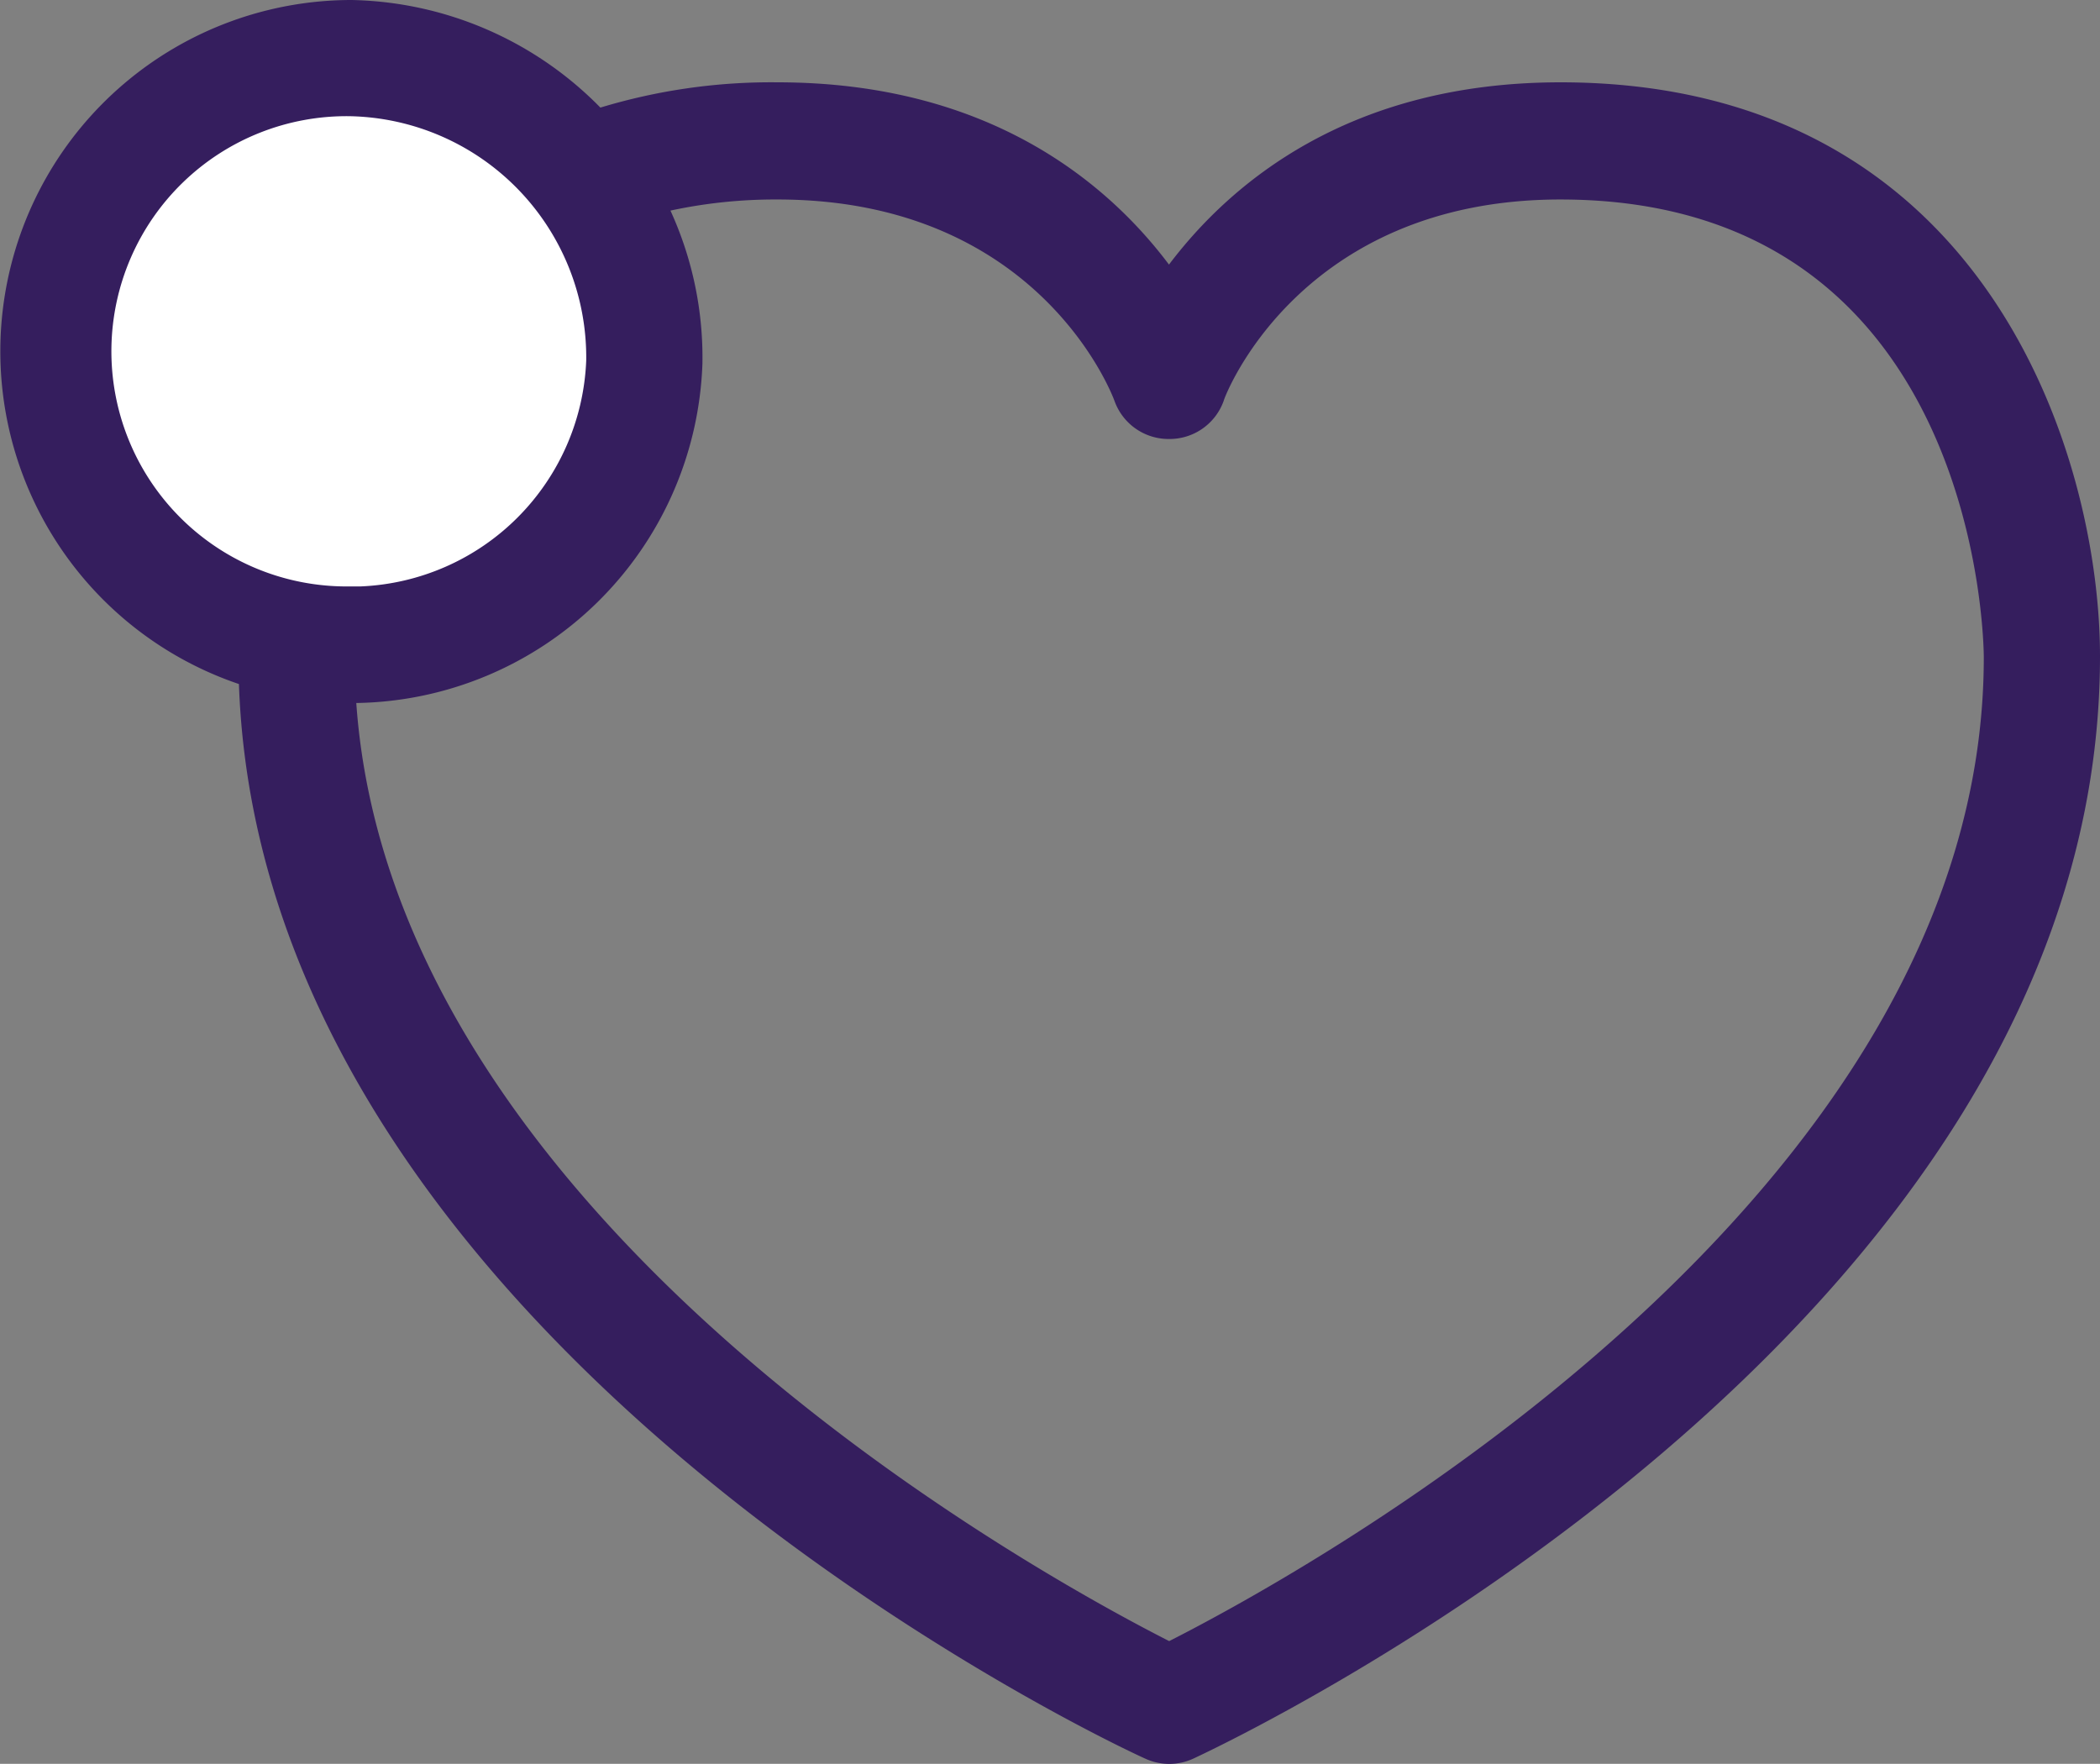
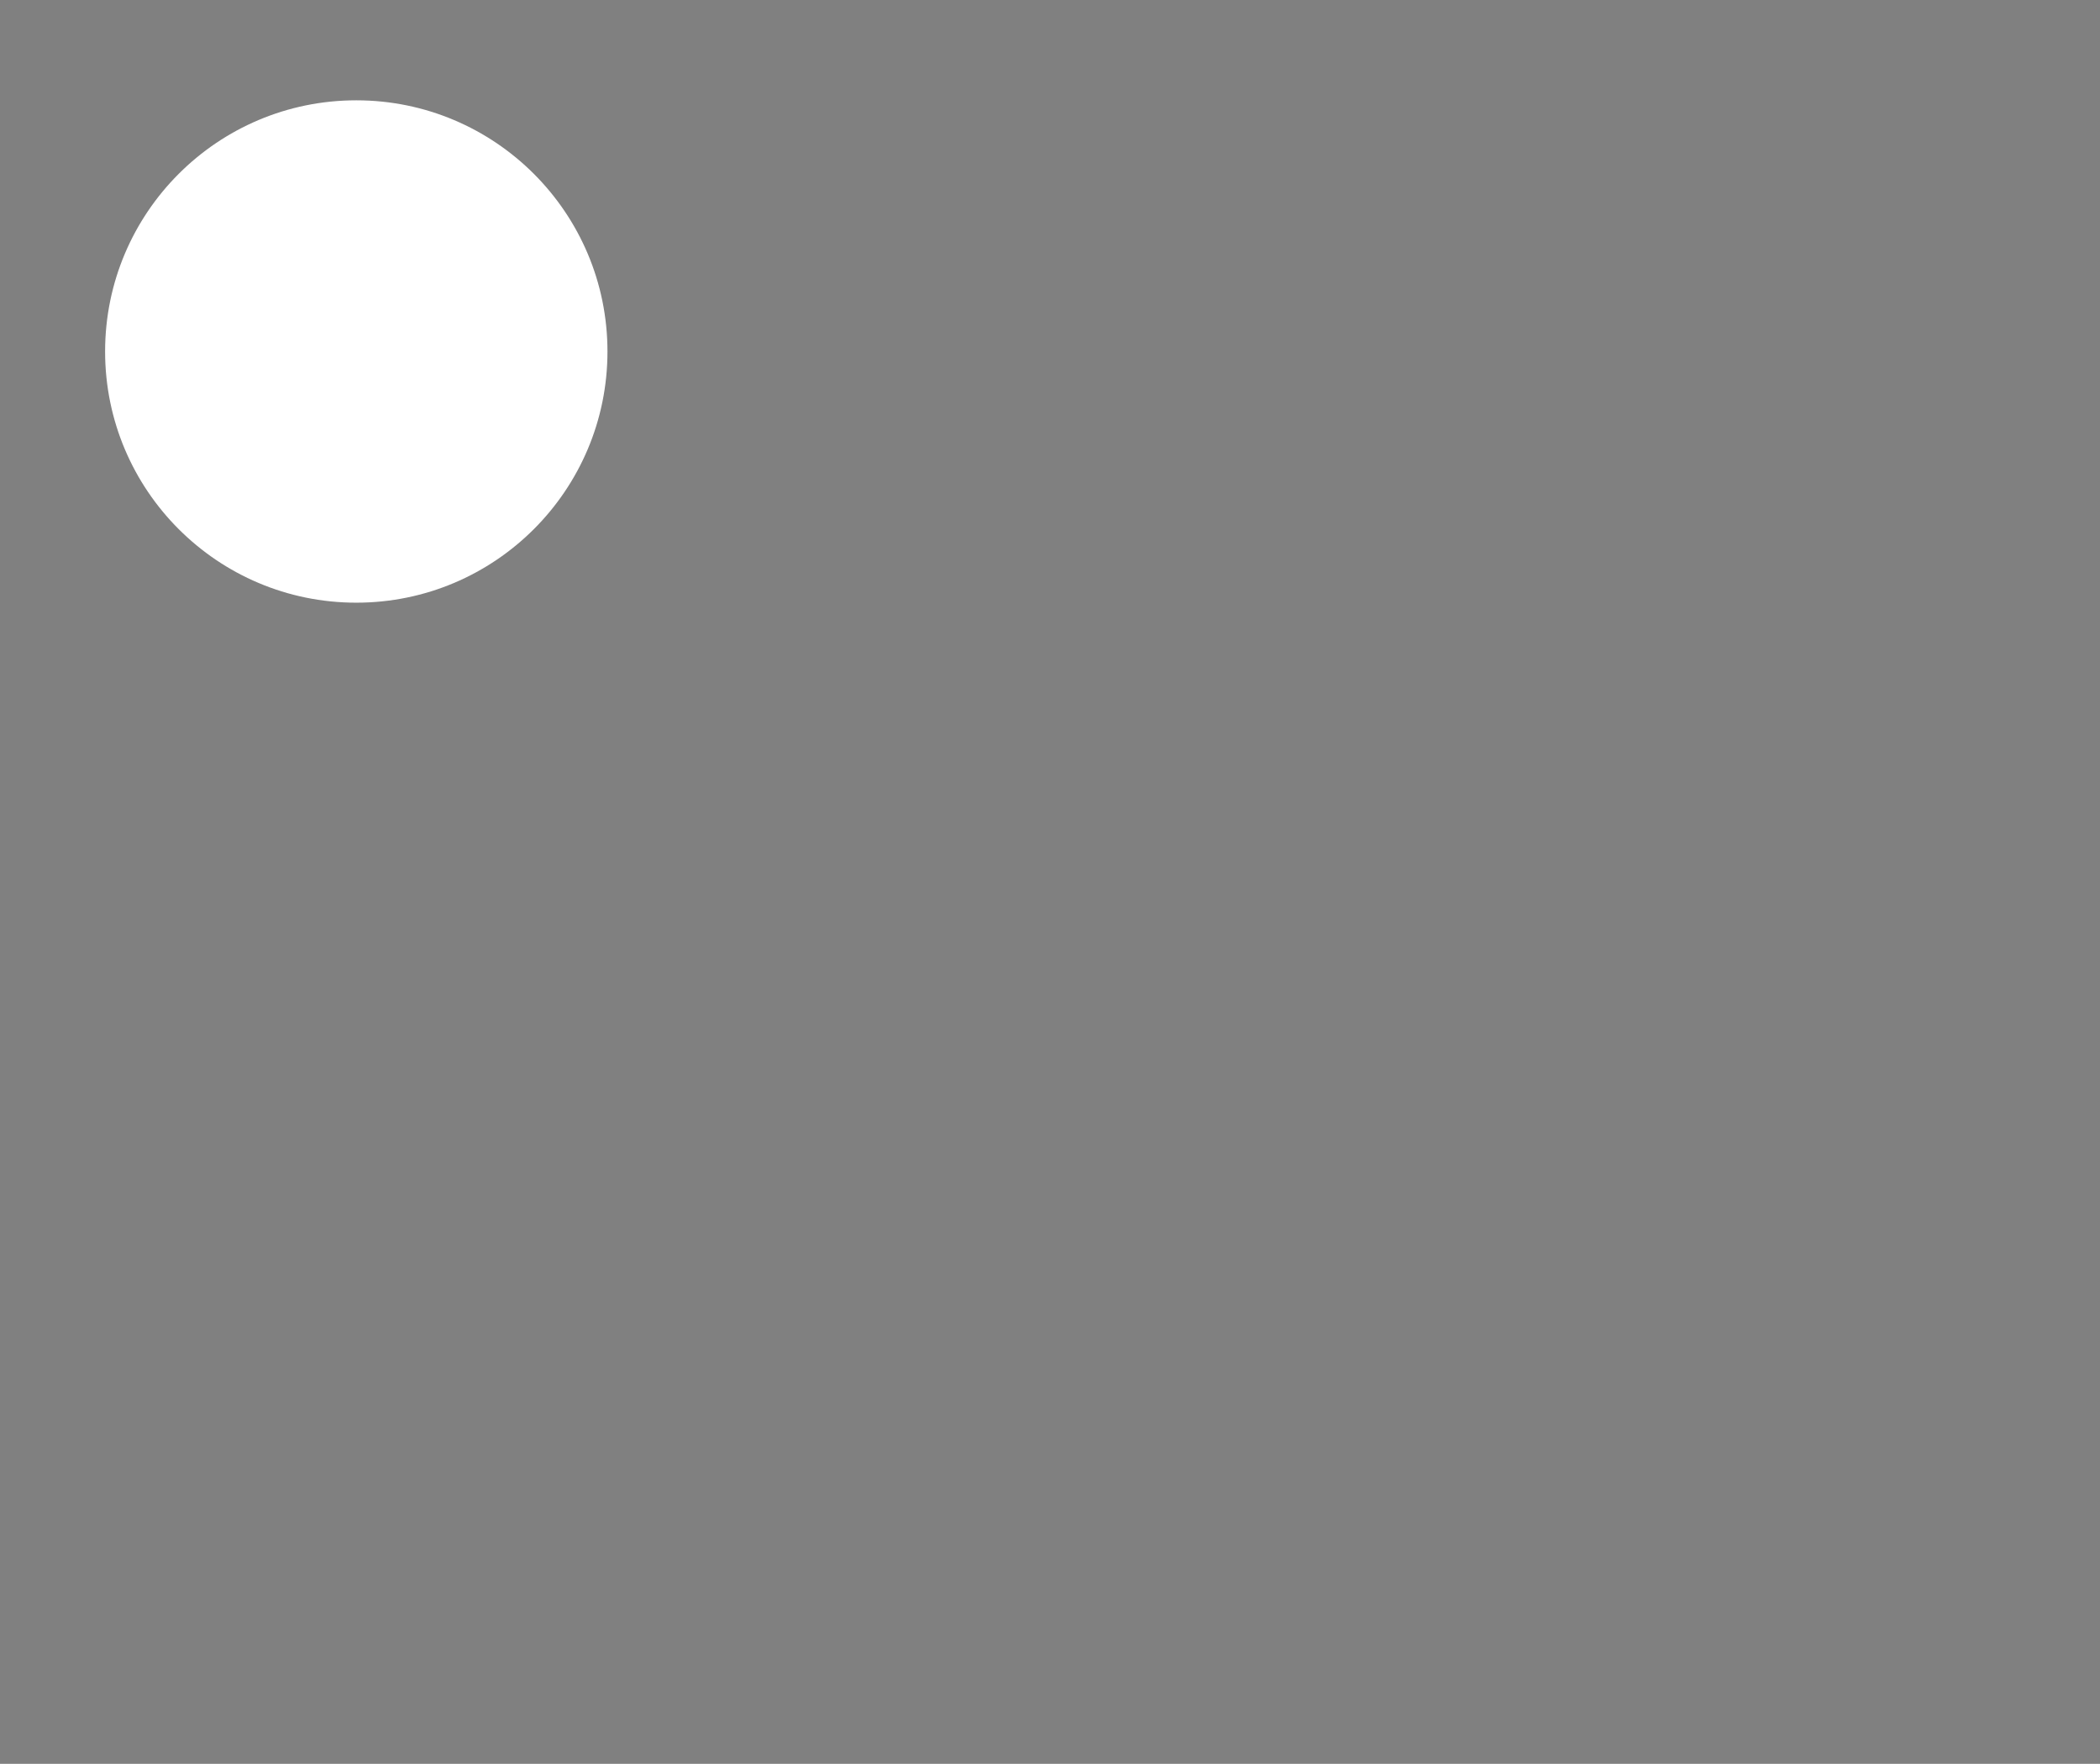
<svg xmlns="http://www.w3.org/2000/svg" viewBox="0 0 109.69 92.13">
  <rect x="0" y="0" width="109.69" height="92.13" fill="#808080" stroke="none" />
  <defs>
    <style>.cls-1{fill:#fff;}.cls-2{fill:#351e5e;}</style>
  </defs>
  <g id="Layer_2" data-name="Layer 2">
    <g id="Layer_1-2" data-name="Layer 1">
      <circle class="cls-1" cx="18.61" cy="18.36" r="13.12" />
-       <path class="cls-2" d="M81.51,4.3c-11.08,0-17.26,5.3-20.45,9.52C57.89,9.6,51.69,4.3,40.61,4.3a30.77,30.77,0,0,0-9.25,1.32A18.7,18.7,0,0,0,18.36,0a18.35,18.35,0,0,0-5.88,35.73C13.69,70.19,57.9,91,59.8,91.85a3,3,0,0,0,2.55,0c1.92-.9,47.34-22.25,47.34-57.57C109.69,23.9,103.79,4.3,81.51,4.3ZM17.9,30.63a12.28,12.28,0,0,1,.4-24.56A12.6,12.6,0,0,1,30.62,18.83a12.3,12.3,0,0,1-11.77,11.8h-1ZM61.07,85.72c-7-3.56-40.56-22-42.46-49A18.37,18.37,0,0,0,36.69,19V19a18.44,18.44,0,0,0-1.67-8,26,26,0,0,1,5.59-.58c13.57,0,17.45,10.1,17.6,10.51a3,3,0,0,0,2.85,2,3,3,0,0,0,2.86-2c0-.1,3.88-10.51,17.59-10.51,21.75,0,22.11,23,22.11,23.92C103.62,62.65,68.29,82.06,61.07,85.72Z" />
    </g>
  </g>
</svg>